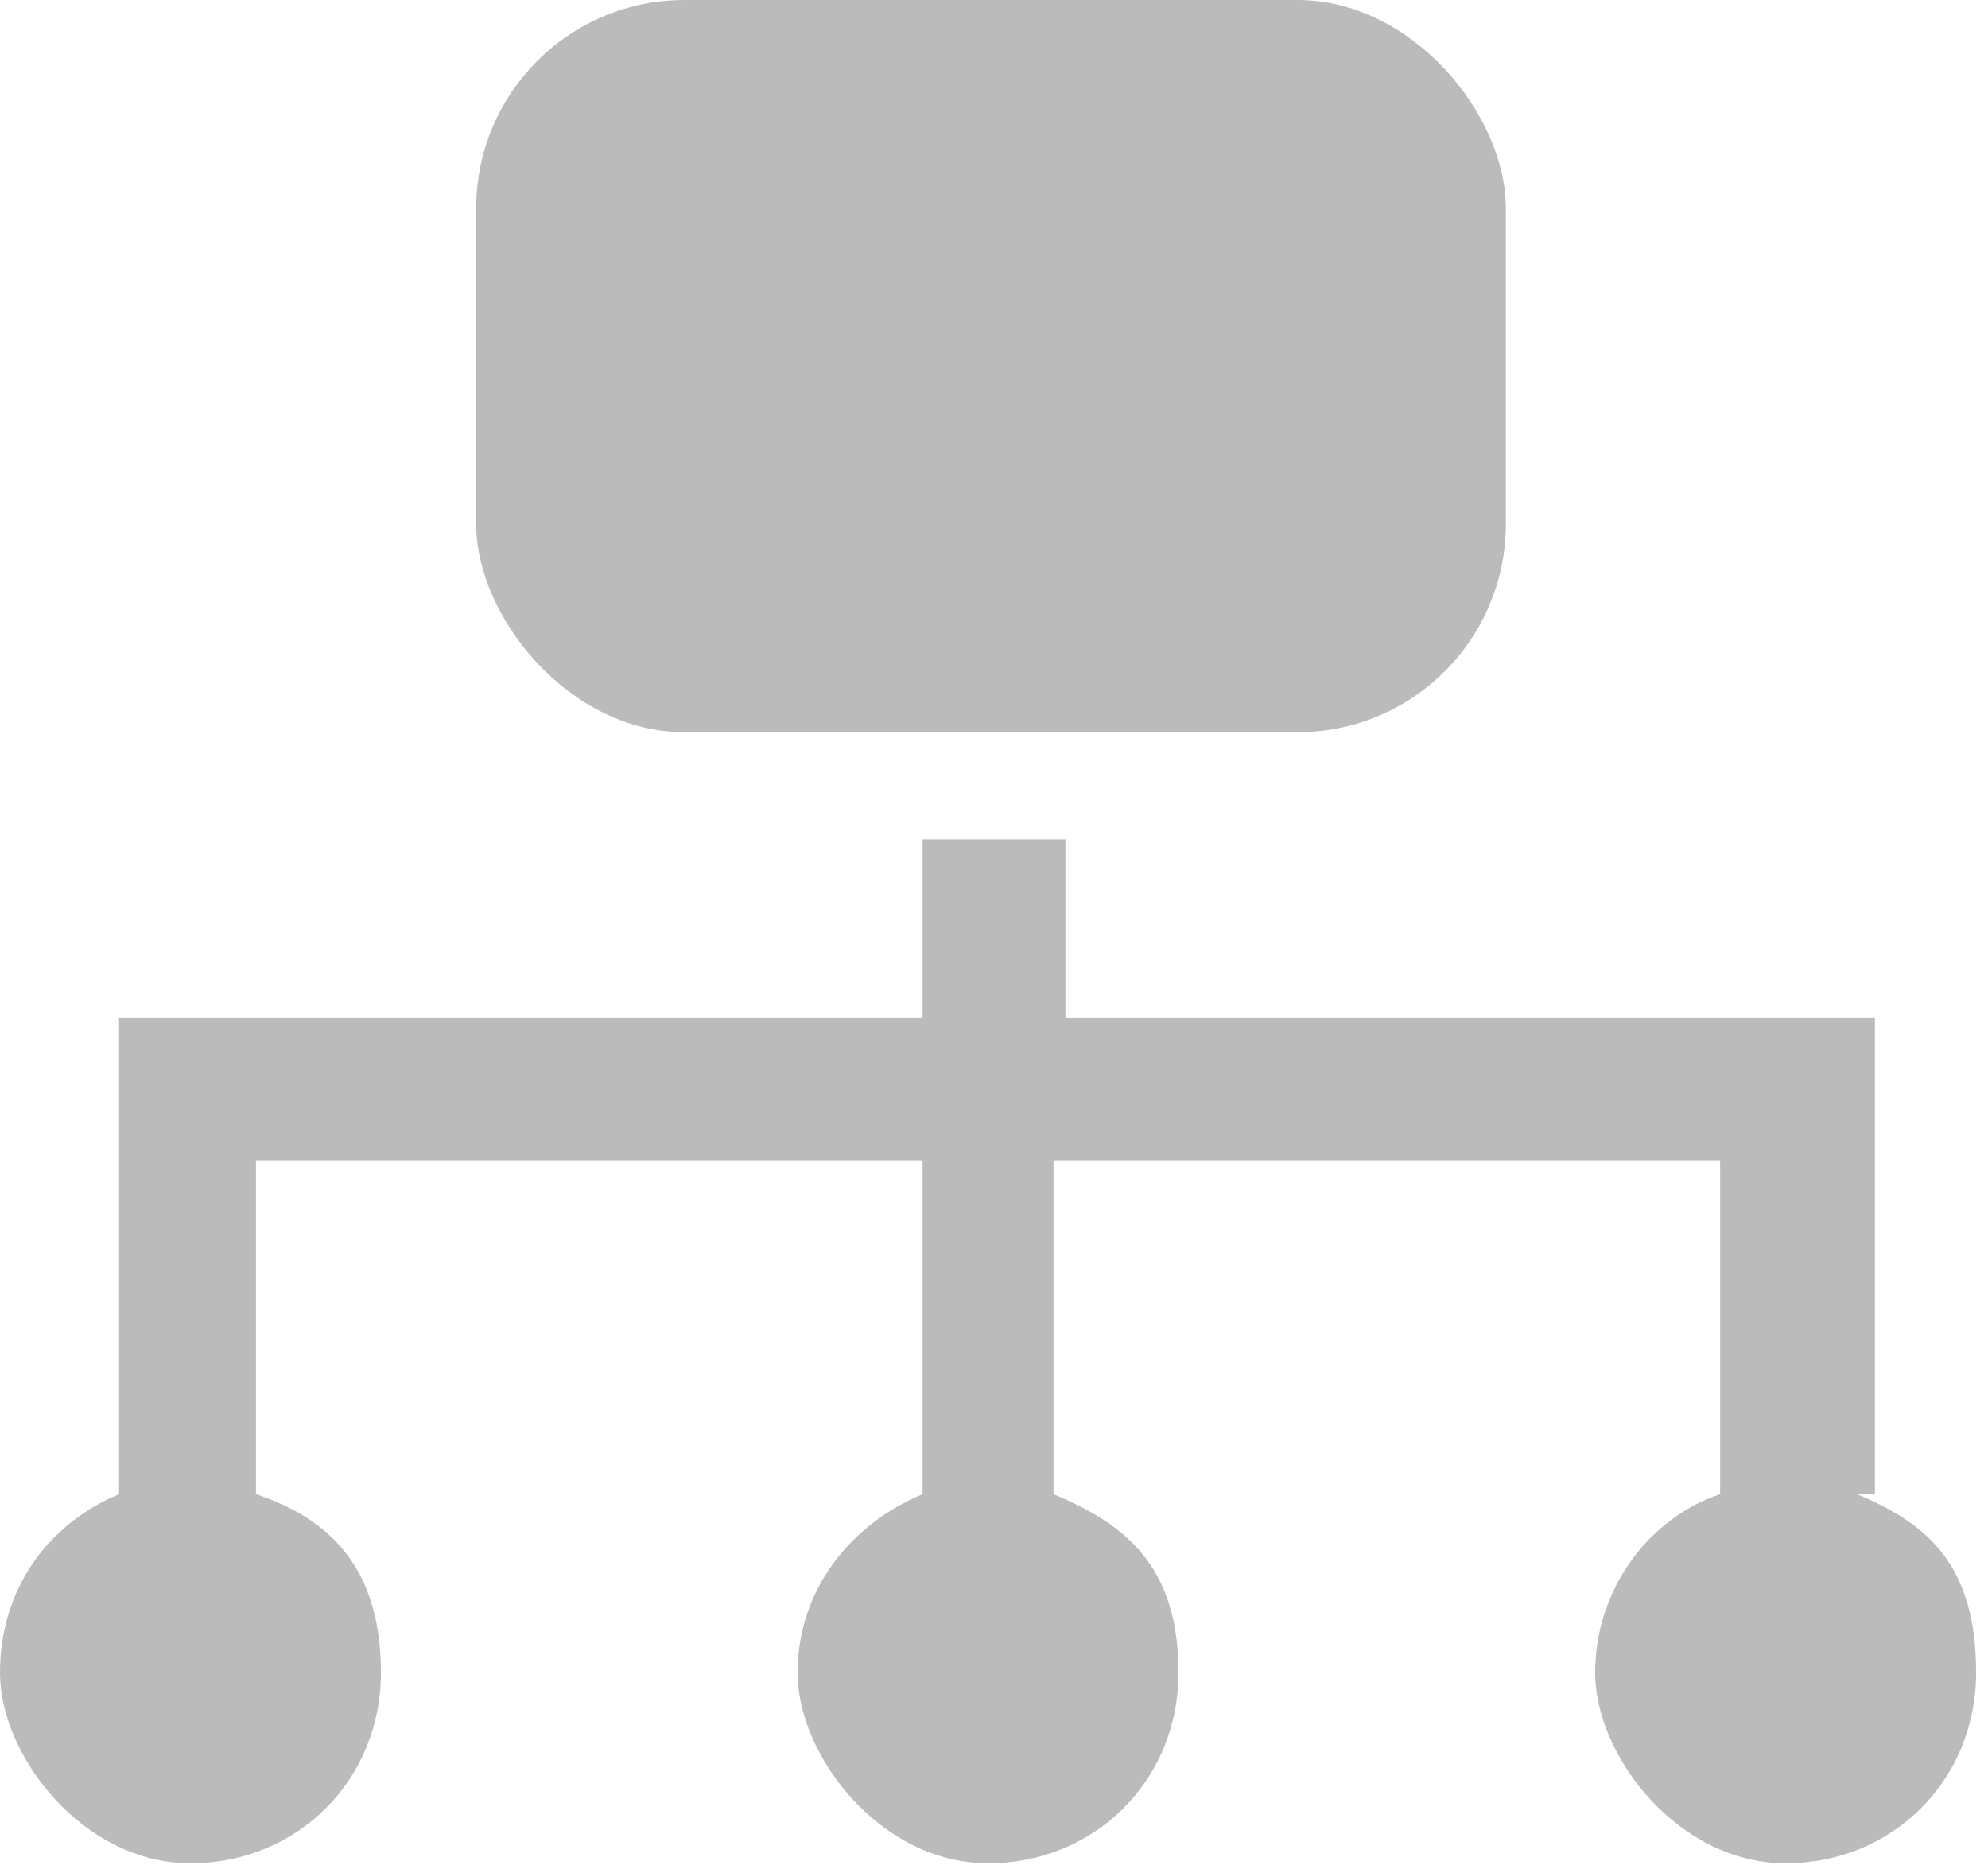
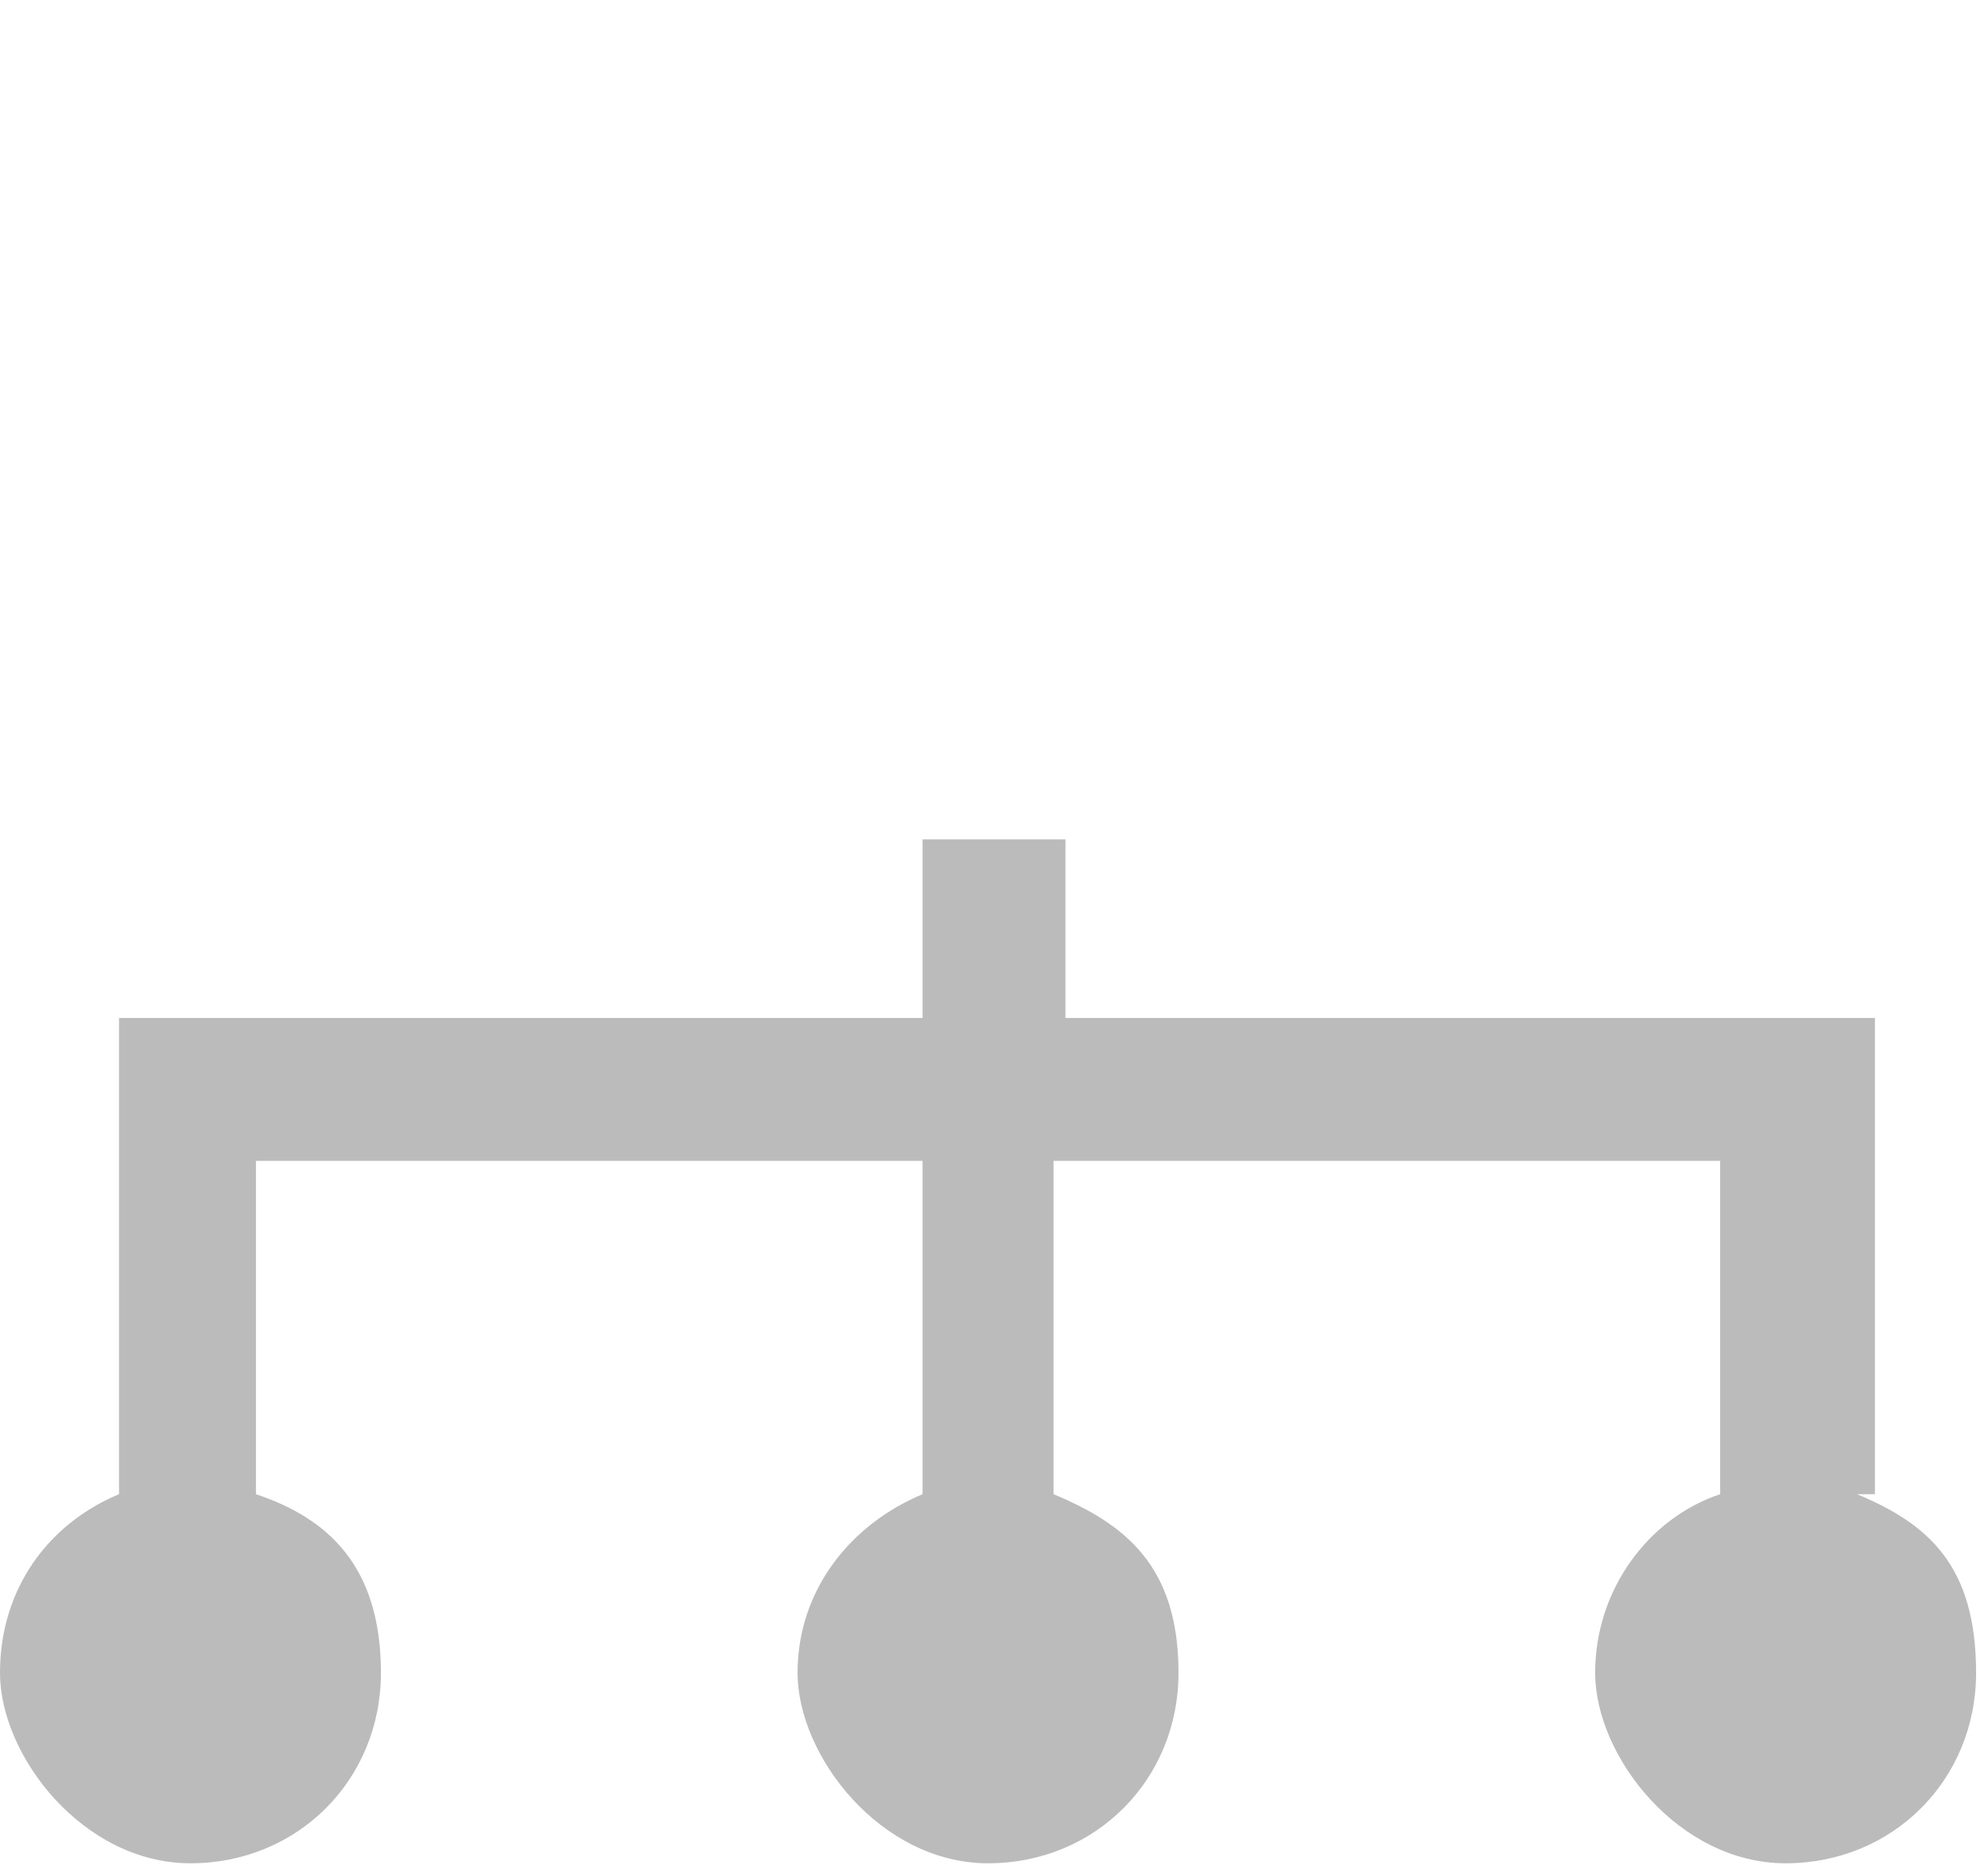
<svg xmlns="http://www.w3.org/2000/svg" id="_레이어_1" data-name="레이어_1" version="1.1" viewBox="0 0 33.4 31.4">
  <defs>
    <style>
      .st0 {
        fill: #bbb;
      }
    </style>
  </defs>
-   <rect class="st0" x="8" y="0" width="17.3" height="12.3" rx="3.5" ry="3.5" />
  <path class="st0" d="M31.5,25.1v-8h-13.6v-3h-2.4v3H2v8c-1.2.5-2,1.6-2,3s1.4,3.2,3.2,3.2,3.2-1.4,3.2-3.2-.9-2.6-2.1-3v-5.6h11.2v5.6c-1.2.5-2.1,1.6-2.1,3s1.4,3.2,3.2,3.2,3.2-1.4,3.2-3.2-.9-2.5-2.1-3v-5.6h11.2v5.6c-1.2.4-2.1,1.6-2.1,3s1.4,3.2,3.2,3.2,3.2-1.4,3.2-3.2-.8-2.5-2-3Z" />
</svg>